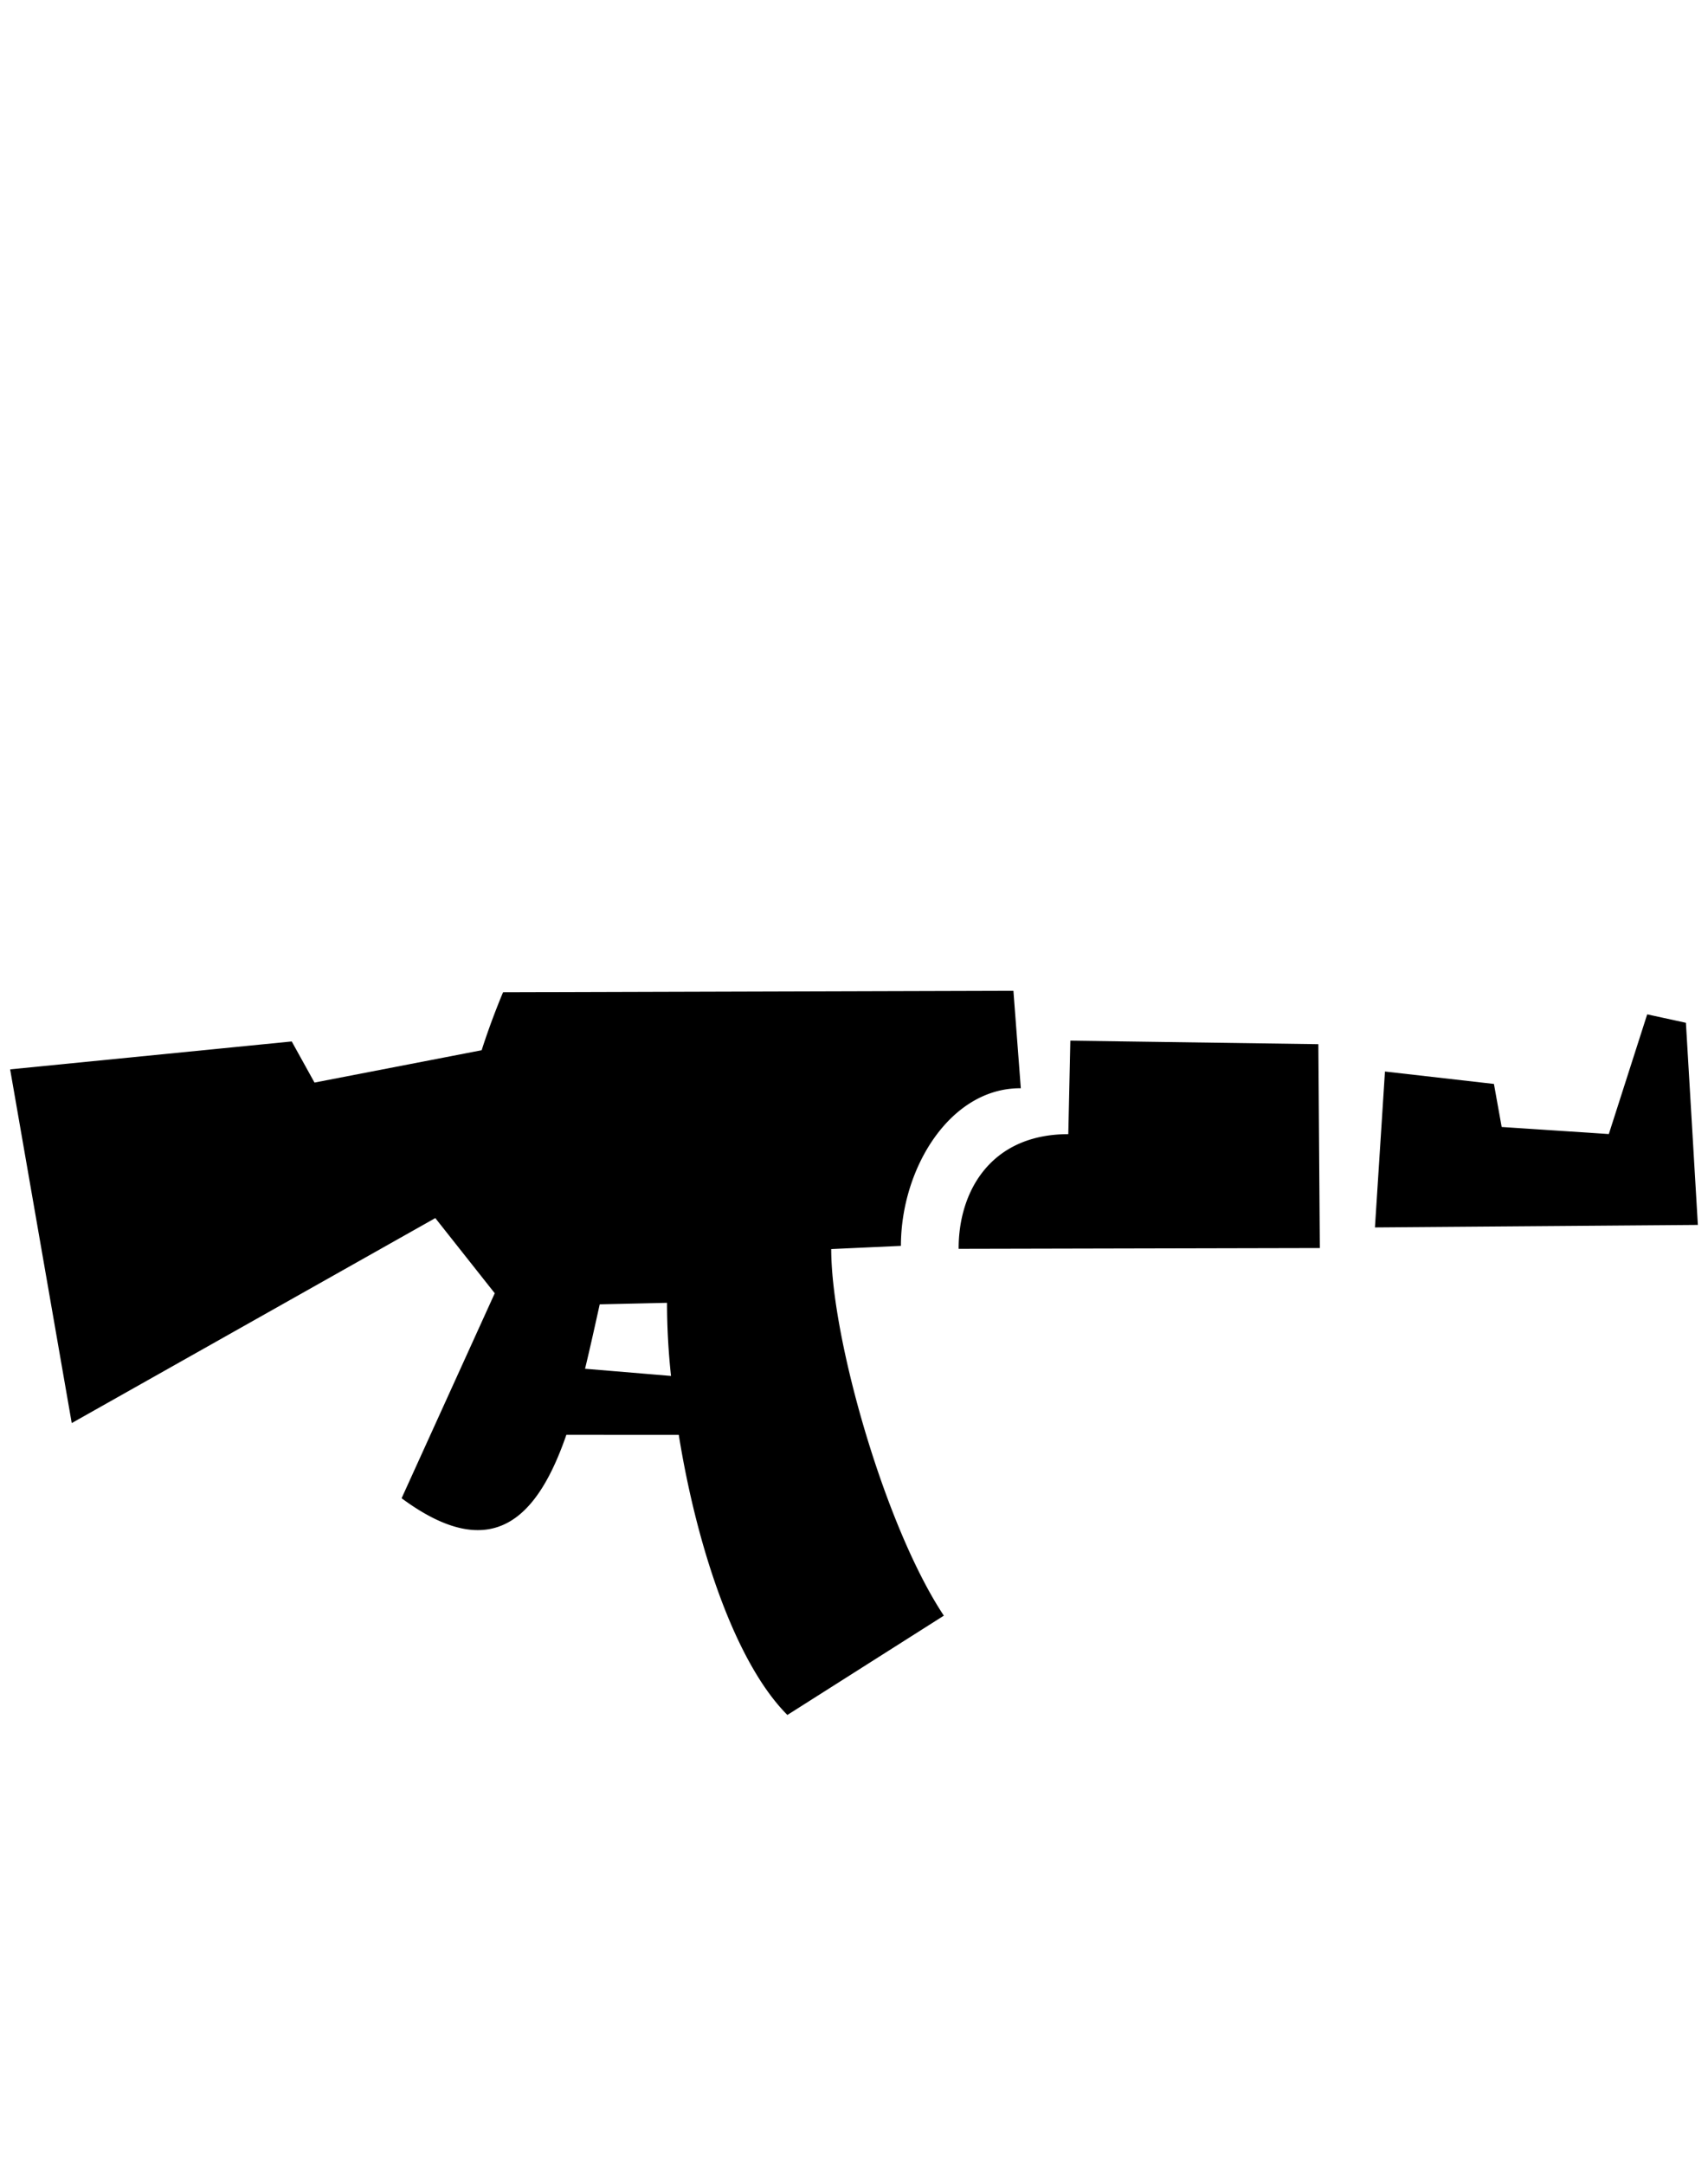
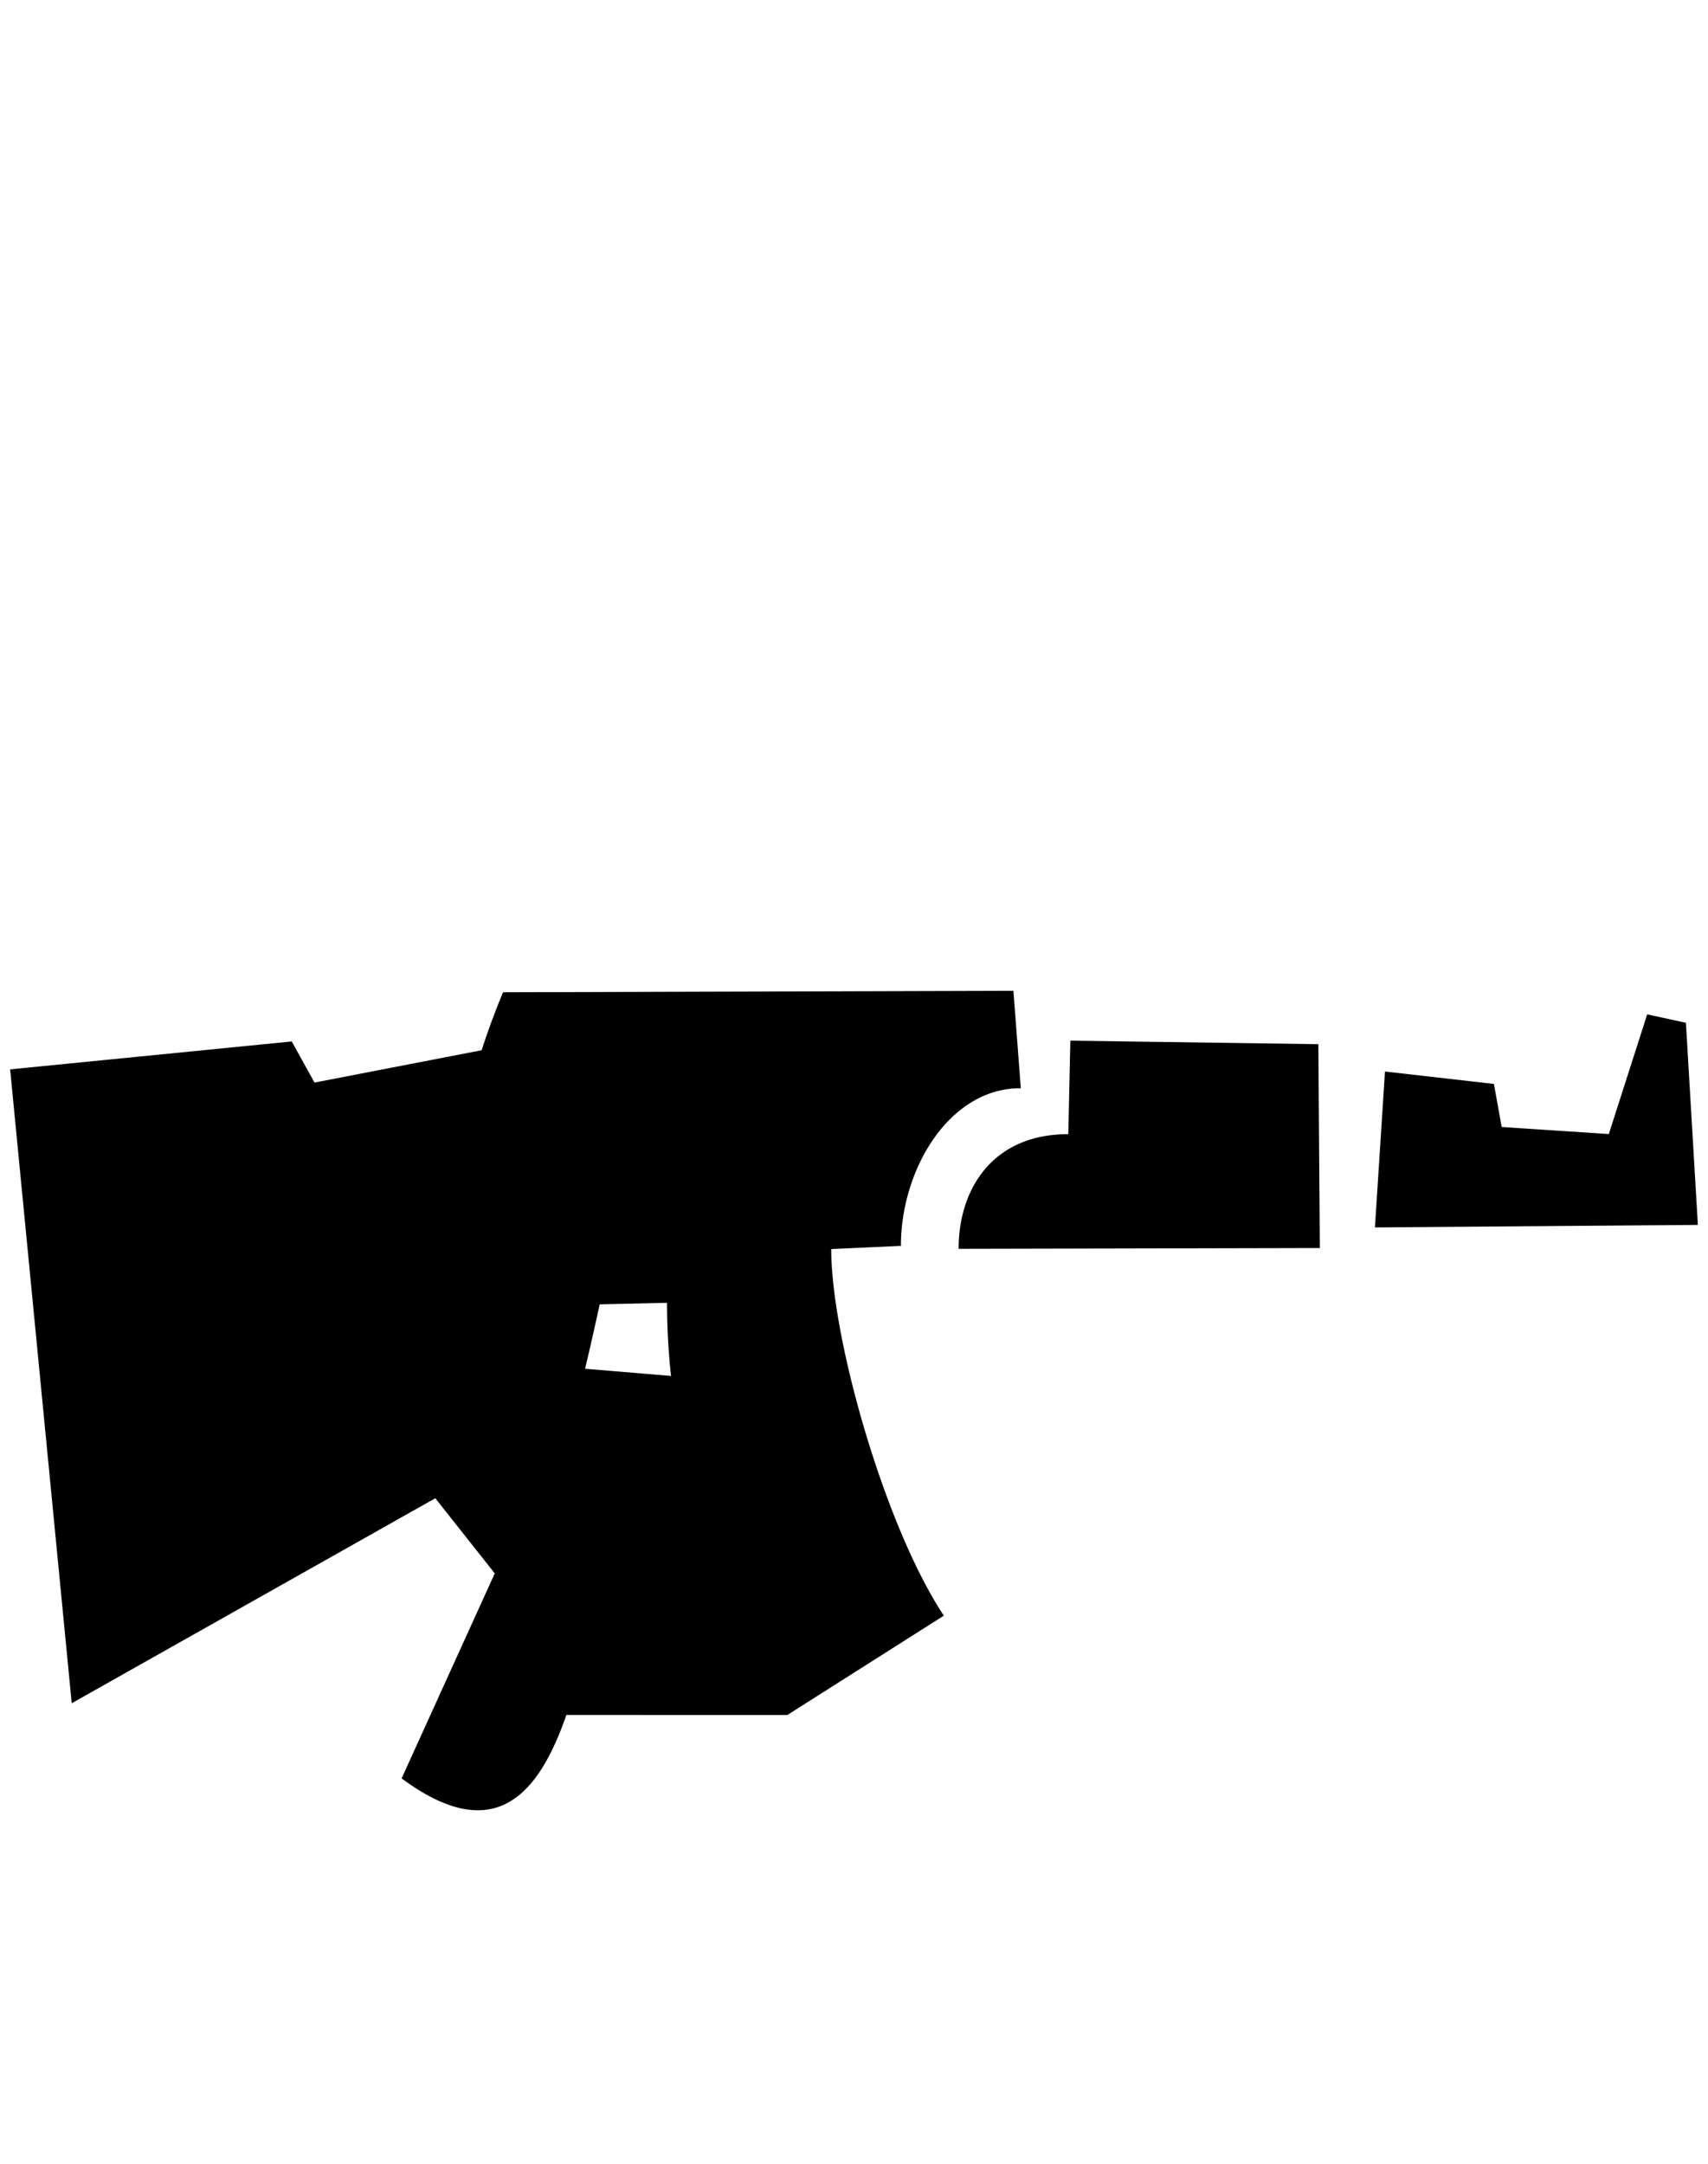
<svg xmlns="http://www.w3.org/2000/svg" id="Слой_1" data-name="Слой 1" viewBox="0 0 150 190">
  <defs>
    <style>.cls-1{fill-rule:evenodd;}</style>
  </defs>
  <title>Монтажная область 53</title>
-   <path class="cls-1" d="M121.63,94.09l9.57,1.09.68,3.78,9.41.62,3.37-10.51,3.4.74,1.05,17.75-28.36.22Zm-27.81,5.5L94,91.38l21.78.31.13,17.9-31.72.07C84.17,104.63,87,99.59,93.82,99.59Zm-14.7,9.81-6.12.28c0,7.83,4.72,24.4,9.89,32.19l-13.74,8.72c-4.66-4.67-8-15-9.54-24.6H49.74c-2.45,7.07-6.35,11.58-14.47,5.57l8.18-18-5.22-6.6-31.93,18L.89,93.9l24.73-2.45,2,3.61,14.68-2.84c.89-2.78,1.88-5.09,1.88-5.09L89,87l.65,8.56C83.46,95.51,79.12,102.57,79.12,109.4Zm-20.54,5-5.74.13-.17,0c-.41,1.84-.83,3.76-1.29,5.66l7.55.63A59.92,59.92,0,0,1,58.58,114.43Z" />
+   <path class="cls-1" d="M121.63,94.09l9.57,1.09.68,3.78,9.41.62,3.37-10.51,3.4.74,1.05,17.75-28.36.22Zm-27.81,5.5L94,91.38l21.78.31.13,17.9-31.72.07C84.17,104.63,87,99.59,93.82,99.59Zm-14.7,9.81-6.12.28c0,7.83,4.72,24.4,9.89,32.19l-13.74,8.72H49.74c-2.45,7.07-6.35,11.58-14.47,5.57l8.18-18-5.22-6.6-31.93,18L.89,93.9l24.73-2.45,2,3.61,14.68-2.84c.89-2.78,1.88-5.09,1.88-5.09L89,87l.65,8.56C83.46,95.51,79.12,102.57,79.12,109.4Zm-20.54,5-5.74.13-.17,0c-.41,1.84-.83,3.76-1.29,5.66l7.55.63A59.92,59.92,0,0,1,58.58,114.43Z" />
</svg>